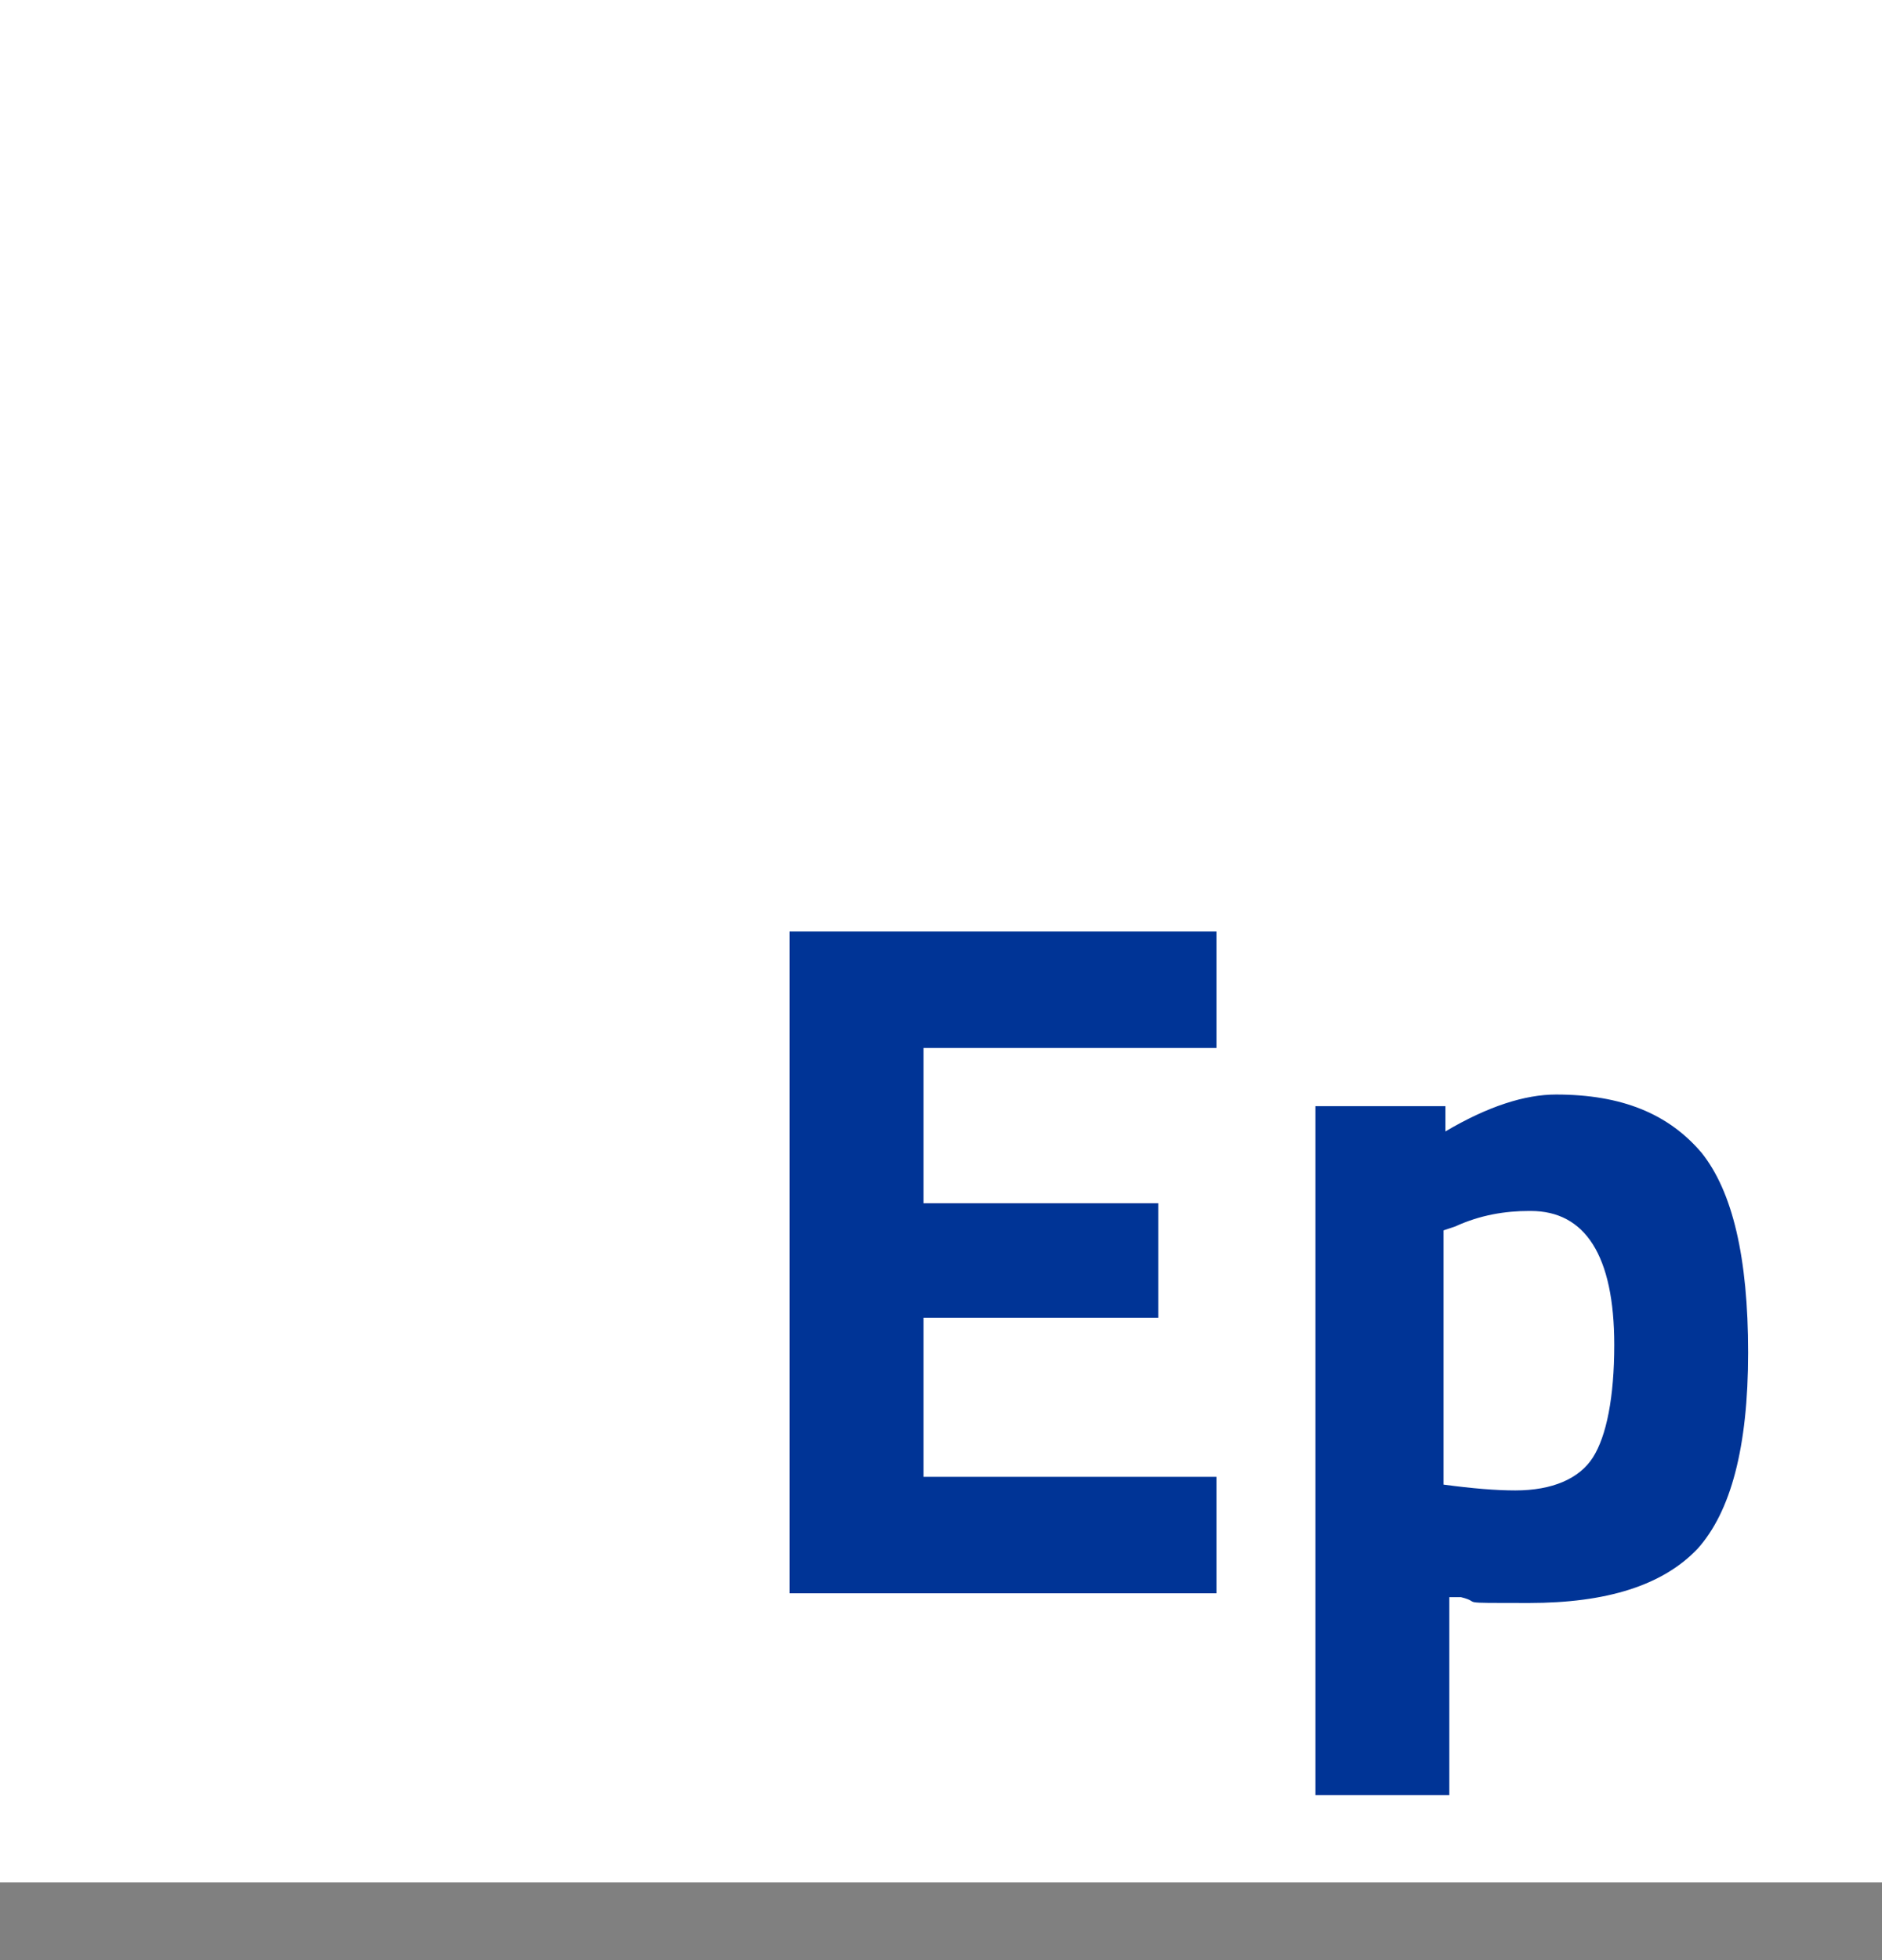
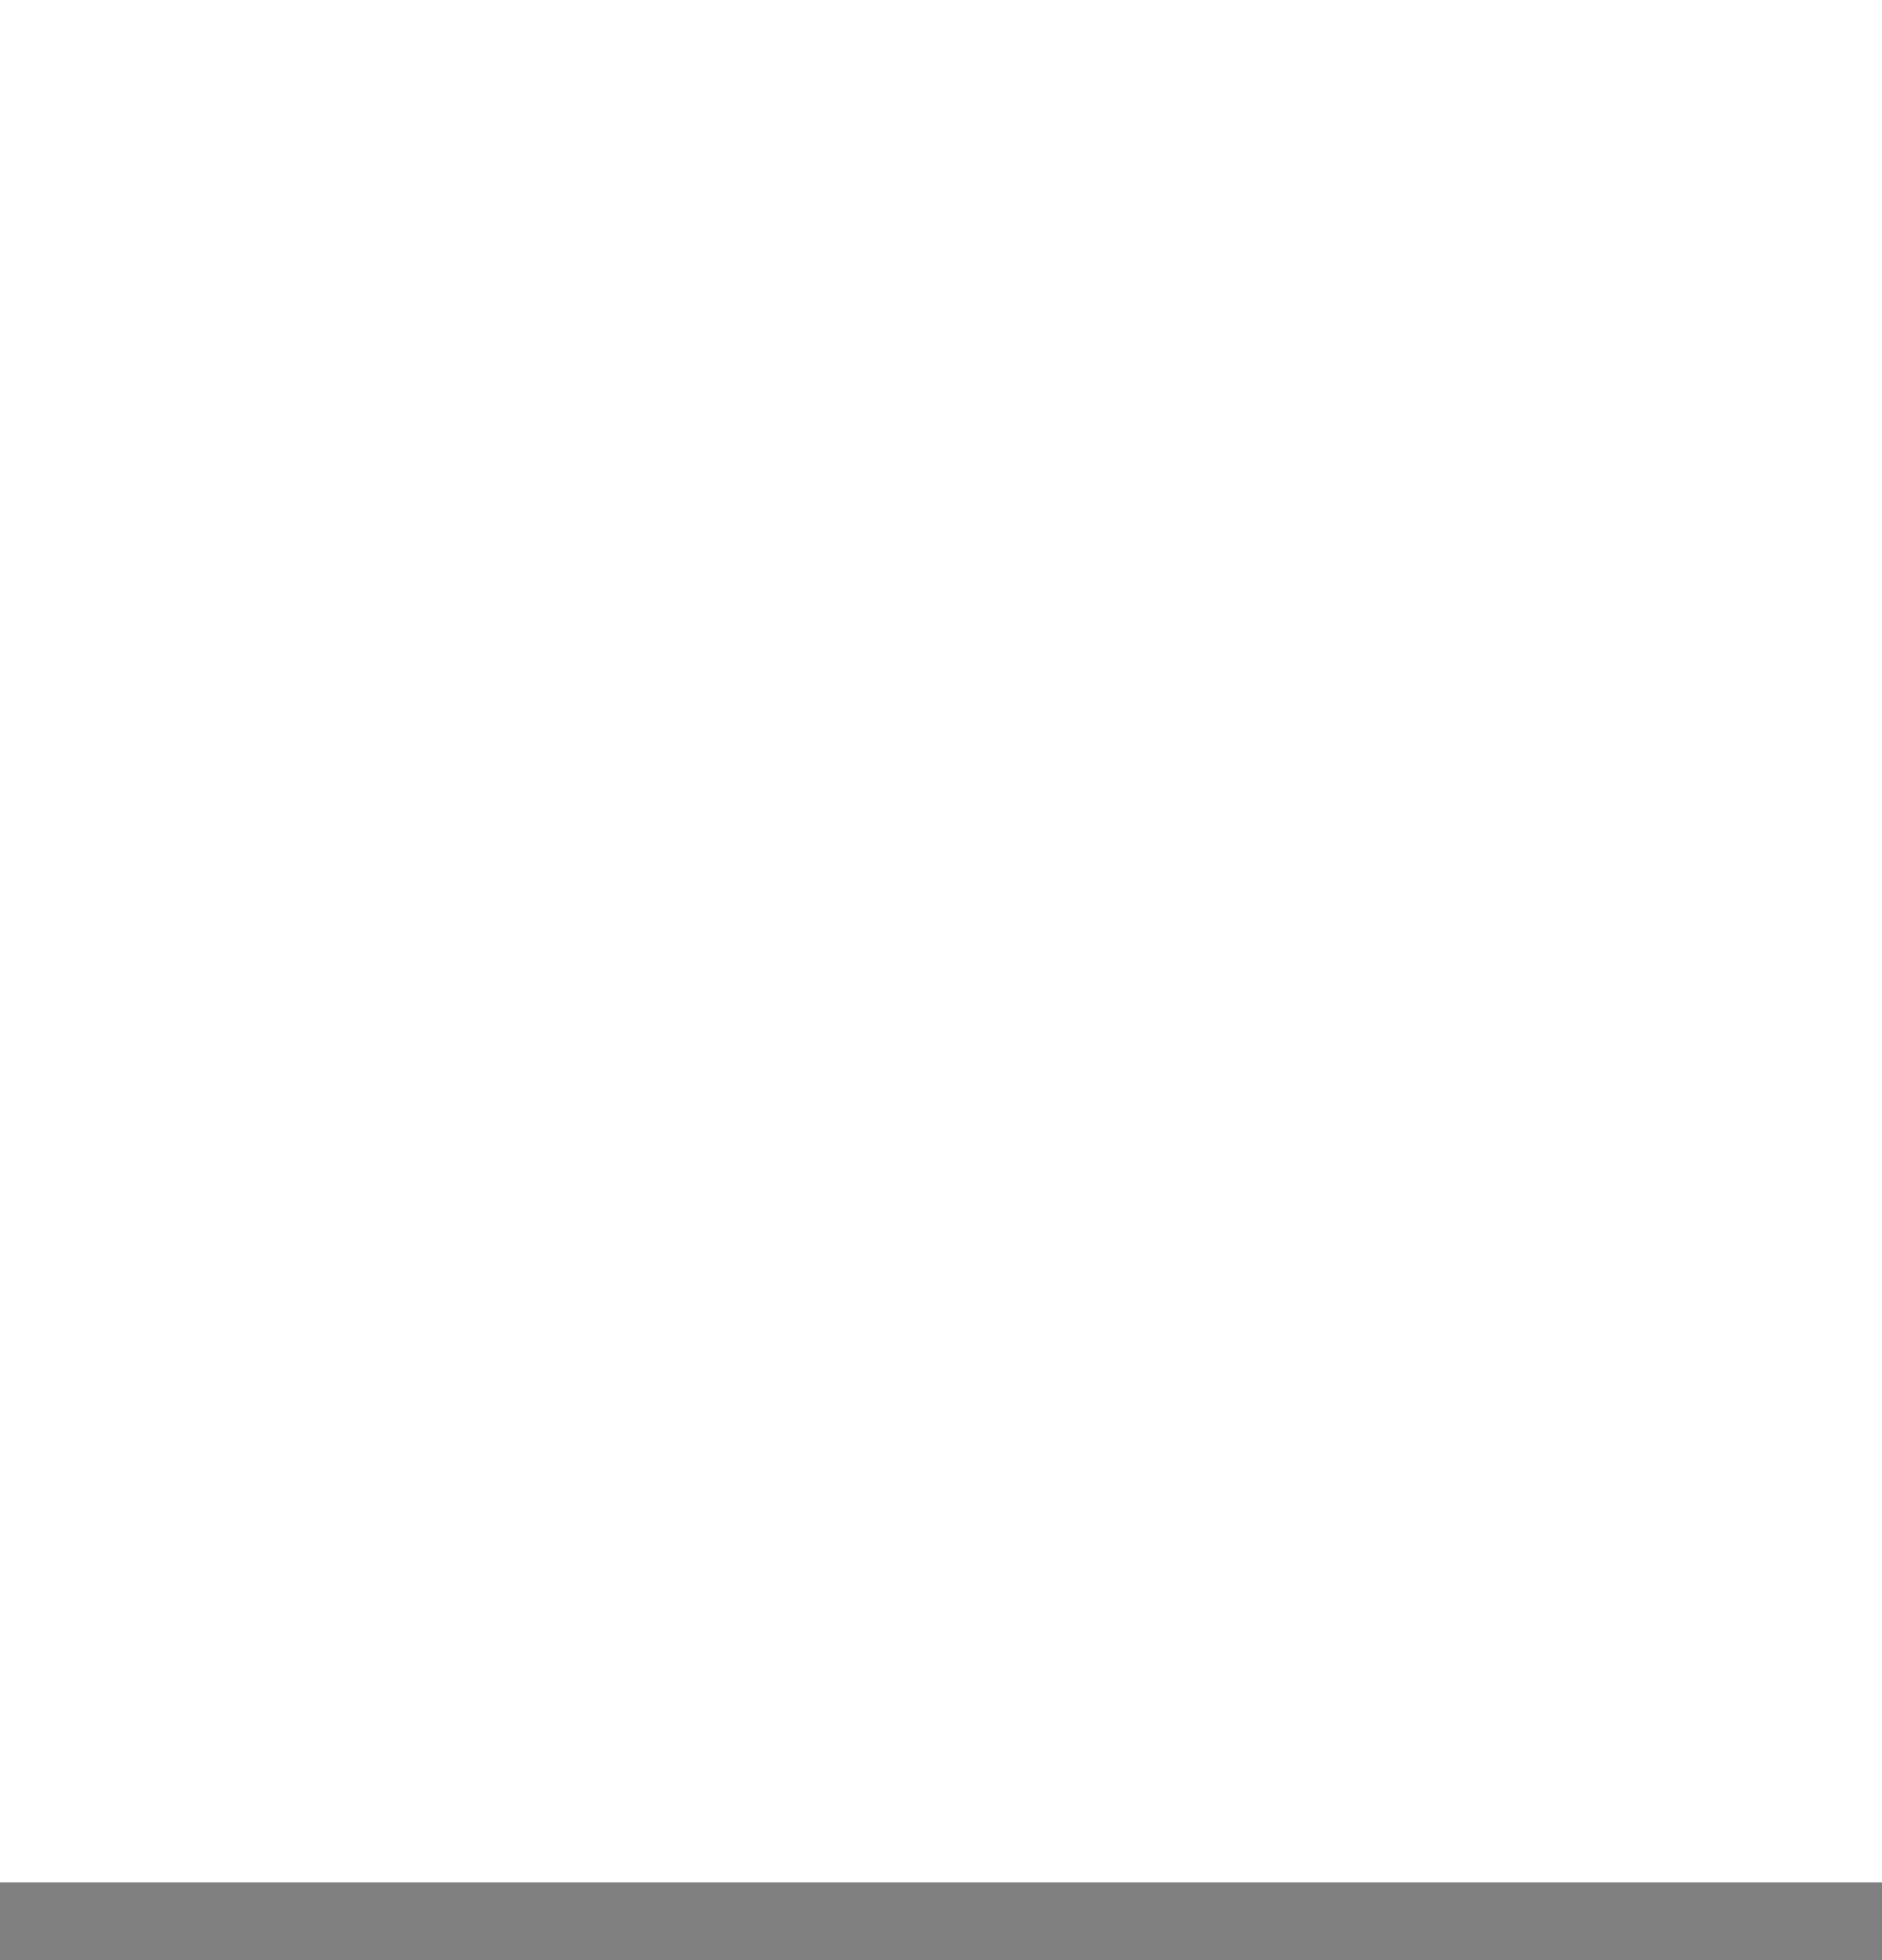
<svg xmlns="http://www.w3.org/2000/svg" id="Livello_1" viewBox="0 0 97 101">
  <rect x="0" y="0" width="97" height="101" fill="#808080" stroke="none" />
  <defs>
    <style>      .st0 {        isolation: isolate;      }      .st1 {        fill: #003496;      }      .st2 {        fill: #fff;      }    </style>
  </defs>
  <g id="Raggruppa_14">
    <rect id="Rettangolo_20" class="st2" y="0" width="97" height="97" />
    <g id="Ep" class="st0">
      <g class="st0">
-         <path class="st1" d="M40.7,82v-34h22v6h-15.1v8h12.1v5.9h-12.1v8.2h15.1v6h-22Z" />
-         <path class="st1" d="M67.8,92.5v-35.5h6.7v1.3c2.2-1.3,4.1-1.9,5.7-1.9,3.4,0,5.8,1,7.5,3,1.6,2,2.4,5.4,2.4,10.3s-.9,8.2-2.6,10.1c-1.8,1.9-4.7,2.8-8.7,2.8s-2.3,0-3.5-.3h-.6c0,0,0,10.2,0,10.2h-6.7ZM78.8,62.4c-1.2,0-2.5.2-3.8.8l-.6.2v13.1c1.5.2,2.7.3,3.7.3,1.9,0,3.3-.6,4-1.7.7-1.1,1.1-3.1,1.1-5.8,0-4.6-1.5-6.9-4.3-6.9Z" />
-       </g>
+         </g>
    </g>
  </g>
</svg>